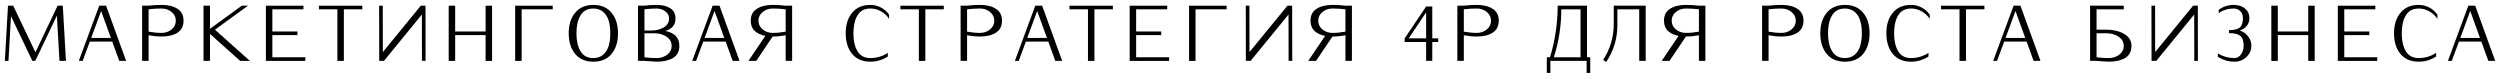
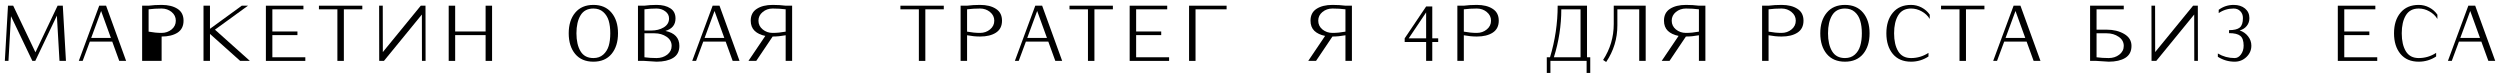
<svg xmlns="http://www.w3.org/2000/svg" width="317" height="10" viewBox="0 0 317 10" fill="none">
  <path d="M7.963 0.722L8.363 7.722H7.543L7.213 1.982L4.473 7.722H4.103L1.393 2.052L1.073 7.722H0.613L1.013 0.722H1.673L4.493 6.632L7.303 0.722H7.963Z" fill="black" />
  <path d="M13.452 0.722L15.992 7.722H15.122L14.232 5.272H11.392L10.482 7.722H9.992L12.582 0.722H13.452ZM11.562 4.812H14.062L12.822 1.392L11.562 4.812Z" fill="black" />
-   <path d="M23.273 2.622C23.273 3.302 23.02 3.809 22.513 4.142C22 4.469 21.327 4.632 20.493 4.632C19.967 4.632 19.417 4.579 18.843 4.472V7.722H18.023V0.722H18.823C19.35 0.655 19.907 0.622 20.493 0.622C21.327 0.622 22 0.789 22.513 1.122C23.02 1.449 23.273 1.949 23.273 2.622ZM22.293 2.622C22.293 2.182 22.117 1.815 21.763 1.522C21.403 1.229 20.98 1.082 20.493 1.082C19.92 1.082 19.37 1.115 18.843 1.182V4.012C19.417 4.119 19.967 4.172 20.493 4.172C20.98 4.172 21.403 4.025 21.763 3.732C22.117 3.439 22.293 3.069 22.293 2.622Z" fill="black" />
+   <path d="M23.273 2.622C23.273 3.302 23.02 3.809 22.513 4.142C22 4.469 21.327 4.632 20.493 4.632V7.722H18.023V0.722H18.823C19.35 0.655 19.907 0.622 20.493 0.622C21.327 0.622 22 0.789 22.513 1.122C23.02 1.449 23.273 1.949 23.273 2.622ZM22.293 2.622C22.293 2.182 22.117 1.815 21.763 1.522C21.403 1.229 20.98 1.082 20.493 1.082C19.92 1.082 19.37 1.115 18.843 1.182V4.012C19.417 4.119 19.967 4.172 20.493 4.172C20.98 4.172 21.403 4.025 21.763 3.732C22.117 3.439 22.293 3.069 22.293 2.622Z" fill="black" />
  <path d="M27.255 3.762L31.685 7.722H30.455L26.625 4.302V7.722H25.805V0.722H26.625V3.652L30.655 0.722H31.445L27.255 3.762Z" fill="black" />
  <path d="M38.715 7.262V7.722H33.715V0.722H38.475V1.182H34.535V3.992H37.715V4.452H34.535V7.262H38.715Z" fill="black" />
  <path d="M45.941 0.722V1.182H43.601V7.722H42.781V1.182H40.441V0.722H45.941Z" fill="black" />
  <path d="M53.954 0.722L53.964 7.722H53.504L53.494 1.842L48.684 7.722H48.084L48.074 0.722H48.534L48.544 6.602L53.354 0.722H53.954Z" fill="black" />
  <path d="M62.395 0.722V7.722H61.575V4.452H57.715V7.722H56.895V0.722H57.715V3.992H61.575V0.722H62.395Z" fill="black" />
-   <path d="M70.084 0.722V1.182H66.144V7.722H65.324V0.722H70.084Z" fill="black" />
  <path d="M77.543 1.612C78.09 2.265 78.363 3.135 78.363 4.222C78.363 5.309 78.09 6.182 77.543 6.842C76.997 7.495 76.23 7.822 75.243 7.822C74.25 7.822 73.48 7.495 72.933 6.842C72.387 6.182 72.113 5.309 72.113 4.222C72.113 3.135 72.387 2.265 72.933 1.612C73.48 0.952 74.25 0.622 75.243 0.622C76.23 0.622 76.997 0.952 77.543 1.612ZM77.183 5.822C77.317 5.369 77.383 4.835 77.383 4.222C77.383 3.609 77.317 3.075 77.183 2.622C77.043 2.169 76.81 1.799 76.483 1.512C76.157 1.225 75.743 1.082 75.243 1.082C74.503 1.082 73.96 1.369 73.613 1.942C73.267 2.515 73.093 3.275 73.093 4.222C73.093 5.169 73.267 5.929 73.613 6.502C73.96 7.075 74.503 7.362 75.243 7.362C75.743 7.362 76.157 7.219 76.483 6.932C76.81 6.645 77.043 6.275 77.183 5.822Z" fill="black" />
  <path d="M86.144 5.822C86.144 6.509 85.881 7.015 85.355 7.342C84.828 7.662 84.128 7.822 83.254 7.822L81.695 7.722H80.894V0.722H81.695C82.188 0.655 82.708 0.622 83.254 0.622C83.975 0.622 84.555 0.765 84.995 1.052C85.434 1.332 85.654 1.762 85.654 2.342C85.654 3.142 85.228 3.669 84.374 3.922C85.555 4.169 86.144 4.802 86.144 5.822ZM84.835 2.342C84.835 1.975 84.678 1.675 84.365 1.442C84.051 1.202 83.681 1.082 83.254 1.082C82.715 1.082 82.201 1.115 81.715 1.182V3.872H82.575C83.188 3.872 83.718 3.739 84.165 3.472C84.611 3.199 84.835 2.822 84.835 2.342ZM85.165 5.822C85.165 5.342 84.951 4.955 84.525 4.662C84.091 4.369 83.585 4.222 83.004 4.222H81.715V7.262C82.201 7.329 82.715 7.362 83.254 7.362C83.775 7.362 84.225 7.219 84.605 6.932C84.978 6.639 85.165 6.269 85.165 5.822Z" fill="black" />
  <path d="M91.233 0.722L93.773 7.722H92.903L92.013 5.272H89.173L88.263 7.722H87.773L90.363 0.722H91.233ZM89.343 4.812H91.843L90.603 1.392L89.343 4.812Z" fill="black" />
  <path d="M100.442 0.722V7.722H99.622V4.472C99.049 4.579 98.499 4.632 97.972 4.632L95.892 7.722H94.902L97.042 4.552C96.469 4.439 96.019 4.225 95.692 3.912C95.359 3.592 95.192 3.162 95.192 2.622C95.192 1.949 95.449 1.449 95.962 1.122C96.469 0.789 97.139 0.622 97.972 0.622C98.559 0.622 99.116 0.655 99.642 0.722H100.442ZM99.622 4.012V1.182C99.109 1.115 98.559 1.082 97.972 1.082C97.486 1.082 97.066 1.229 96.712 1.522C96.352 1.815 96.172 2.182 96.172 2.622C96.172 3.069 96.352 3.439 96.712 3.732C97.066 4.025 97.486 4.172 97.972 4.172C98.499 4.172 99.049 4.119 99.622 4.012Z" fill="black" />
-   <path d="M112.734 1.862V2.402C112.481 1.995 112.144 1.675 111.724 1.442C111.298 1.202 110.844 1.082 110.364 1.082C109.624 1.082 109.081 1.369 108.734 1.942C108.388 2.515 108.214 3.275 108.214 4.222C108.214 5.169 108.388 5.929 108.734 6.502C109.081 7.075 109.624 7.362 110.364 7.362C111.164 7.362 111.901 7.142 112.574 6.702V7.162C111.901 7.602 111.164 7.822 110.364 7.822C109.371 7.822 108.601 7.495 108.054 6.842C107.508 6.182 107.234 5.309 107.234 4.222C107.234 3.135 107.508 2.265 108.054 1.612C108.601 0.952 109.371 0.622 110.364 0.622C110.838 0.622 111.284 0.732 111.704 0.952C112.124 1.172 112.468 1.475 112.734 1.862Z" fill="black" />
  <path d="M119.672 0.722V1.182H117.332V7.722H116.512V1.182H114.172V0.722H119.672Z" fill="black" />
  <path d="M127.055 2.622C127.055 3.302 126.798 3.809 126.285 4.142C125.778 4.469 125.108 4.632 124.275 4.632C123.748 4.632 123.198 4.579 122.625 4.472V7.722H121.805V0.722H122.605C123.131 0.655 123.688 0.622 124.275 0.622C125.108 0.622 125.778 0.789 126.285 1.122C126.798 1.449 127.055 1.949 127.055 2.622ZM126.075 2.622C126.075 2.182 125.895 1.815 125.535 1.522C125.181 1.229 124.761 1.082 124.275 1.082C123.701 1.082 123.151 1.115 122.625 1.182V4.012C123.198 4.119 123.748 4.172 124.275 4.172C124.761 4.172 125.181 4.025 125.535 3.732C125.895 3.439 126.075 3.069 126.075 2.622Z" fill="black" />
  <path d="M132.144 0.722L134.684 7.722H133.814L132.924 5.272H130.084L129.174 7.722H128.684L131.274 0.722H132.144ZM130.254 4.812H132.754L131.514 1.392L130.254 4.812Z" fill="black" />
  <path d="M141.113 0.722V1.182H138.773V7.722H137.953V1.182H135.613V0.722H141.113Z" fill="black" />
  <path d="M148.242 7.262V7.722H143.242V0.722H148.002V1.182H144.062V3.992H147.242V4.452H144.062V7.262H148.242Z" fill="black" />
  <path d="M155.533 0.722V1.182H151.593V7.722H150.773V0.722H155.533Z" fill="black" />
-   <path d="M163.845 0.722L163.855 7.722H163.395L163.385 1.842L158.575 7.722H157.975L157.965 0.722H158.425L158.435 6.602L163.245 0.722H163.845Z" fill="black" />
  <path d="M171.423 0.722V7.722H170.603V4.472C170.029 4.579 169.479 4.632 168.953 4.632L166.873 7.722H165.883L168.023 4.552C167.449 4.439 166.996 4.225 166.663 3.912C166.336 3.592 166.173 3.162 166.173 2.622C166.173 1.949 166.426 1.449 166.933 1.122C167.446 0.789 168.119 0.622 168.953 0.622C169.539 0.622 170.096 0.655 170.623 0.722H171.423ZM170.603 4.012V1.182C170.089 1.115 169.539 1.082 168.953 1.082C168.466 1.082 168.043 1.229 167.683 1.522C167.329 1.815 167.153 2.182 167.153 2.622C167.153 3.069 167.329 3.439 167.683 3.732C168.043 4.025 168.466 4.172 168.953 4.172C169.479 4.172 170.029 4.119 170.603 4.012Z" fill="black" />
  <path d="M182.363 4.862V5.322H181.613V7.722H180.833V5.322H178.113V4.862L180.833 0.822H181.613V4.862H182.363ZM178.623 4.862H180.833V1.572L178.623 4.862Z" fill="black" />
  <path d="M190.043 2.622C190.043 3.302 189.786 3.809 189.273 4.142C188.766 4.469 188.096 4.632 187.263 4.632C186.736 4.632 186.186 4.579 185.613 4.472V7.722H184.793V0.722H185.593C186.12 0.655 186.676 0.622 187.263 0.622C188.096 0.622 188.766 0.789 189.273 1.122C189.786 1.449 190.043 1.949 190.043 2.622ZM189.063 2.622C189.063 2.182 188.883 1.815 188.523 1.522C188.17 1.229 187.75 1.082 187.263 1.082C186.69 1.082 186.14 1.115 185.613 1.182V4.012C186.186 4.119 186.736 4.172 187.263 4.172C187.75 4.172 188.17 4.025 188.523 3.732C188.883 3.439 189.063 3.069 189.063 2.622Z" fill="black" />
  <path d="M201.643 7.262V9.252H201.183V7.722H196.593V9.252H196.133V7.262H196.543C197.189 5.122 197.513 2.942 197.513 0.722H201.233V7.262H201.643ZM197.033 7.262H200.413V1.182H197.973C197.973 3.242 197.659 5.268 197.033 7.262Z" fill="black" />
  <path d="M208.673 0.722V7.722H207.853V1.182H205.083V3.212C205.083 4.905 204.61 6.455 203.663 7.862L203.273 7.602C204.173 6.222 204.623 4.705 204.623 3.052V0.722H208.673Z" fill="black" />
  <path d="M216.243 0.722V7.722H215.423V4.472C214.85 4.579 214.3 4.632 213.773 4.632L211.693 7.722H210.703L212.843 4.552C212.27 4.439 211.816 4.225 211.483 3.912C211.156 3.592 210.993 3.162 210.993 2.622C210.993 1.949 211.246 1.449 211.753 1.122C212.266 0.789 212.94 0.622 213.773 0.622C214.36 0.622 214.916 0.655 215.443 0.722H216.243ZM215.423 4.012V1.182C214.91 1.115 214.36 1.082 213.773 1.082C213.286 1.082 212.863 1.229 212.503 1.522C212.15 1.815 211.973 2.182 211.973 2.622C211.973 3.069 212.15 3.439 212.503 3.732C212.863 4.025 213.286 4.172 213.773 4.172C214.3 4.172 214.85 4.119 215.423 4.012Z" fill="black" />
  <path d="M228.684 2.622C228.684 3.302 228.427 3.809 227.914 4.142C227.407 4.469 226.737 4.632 225.904 4.632C225.377 4.632 224.827 4.579 224.254 4.472V7.722H223.434V0.722H224.234C224.76 0.655 225.317 0.622 225.904 0.622C226.737 0.622 227.407 0.789 227.914 1.122C228.427 1.449 228.684 1.949 228.684 2.622ZM227.704 2.622C227.704 2.182 227.524 1.815 227.164 1.522C226.81 1.229 226.39 1.082 225.904 1.082C225.33 1.082 224.78 1.115 224.254 1.182V4.012C224.827 4.119 225.377 4.172 225.904 4.172C226.39 4.172 226.81 4.025 227.164 3.732C227.524 3.439 227.704 3.069 227.704 2.622Z" fill="black" />
  <path d="M236.243 1.612C236.789 2.265 237.062 3.135 237.062 4.222C237.062 5.309 236.789 6.182 236.243 6.842C235.696 7.495 234.929 7.822 233.943 7.822C232.949 7.822 232.179 7.495 231.632 6.842C231.086 6.182 230.812 5.309 230.812 4.222C230.812 3.135 231.086 2.265 231.632 1.612C232.179 0.952 232.949 0.622 233.943 0.622C234.929 0.622 235.696 0.952 236.243 1.612ZM235.873 5.822C236.013 5.369 236.083 4.835 236.083 4.222C236.083 3.609 236.013 3.075 235.873 2.622C235.739 2.169 235.509 1.799 235.183 1.512C234.856 1.225 234.443 1.082 233.943 1.082C233.203 1.082 232.659 1.369 232.312 1.942C231.966 2.515 231.793 3.275 231.793 4.222C231.793 5.169 231.966 5.929 232.312 6.502C232.659 7.075 233.203 7.362 233.943 7.362C234.443 7.362 234.856 7.219 235.183 6.932C235.509 6.645 235.739 6.275 235.873 5.822Z" fill="black" />
  <path d="M244.691 1.862V2.402C244.438 1.995 244.098 1.675 243.671 1.442C243.251 1.202 242.801 1.082 242.321 1.082C241.581 1.082 241.038 1.369 240.691 1.942C240.345 2.515 240.171 3.275 240.171 4.222C240.171 5.169 240.345 5.929 240.691 6.502C241.038 7.075 241.581 7.362 242.321 7.362C243.121 7.362 243.858 7.142 244.531 6.702V7.162C243.858 7.602 243.121 7.822 242.321 7.822C241.328 7.822 240.558 7.495 240.011 6.842C239.465 6.182 239.191 5.309 239.191 4.222C239.191 3.135 239.465 2.265 240.011 1.612C240.558 0.952 241.328 0.622 242.321 0.622C242.795 0.622 243.241 0.732 243.661 0.952C244.081 1.172 244.425 1.475 244.691 1.862Z" fill="black" />
  <path d="M251.625 0.722V1.182H249.285V7.722H248.465V1.182H246.125V0.722H251.625Z" fill="black" />
  <path d="M256.194 0.722L258.734 7.722H257.864L256.974 5.272H254.134L253.224 7.722H252.734L255.324 0.722H256.194ZM254.304 4.812H256.804L255.564 1.392L254.304 4.812Z" fill="black" />
  <path d="M270.273 5.822C270.273 6.508 270.01 7.015 269.483 7.342C268.957 7.662 268.257 7.822 267.383 7.822L265.823 7.722H265.023V0.722H269.293V1.182H265.843V3.762H267.133C267.987 3.762 268.723 3.942 269.343 4.302C269.963 4.662 270.273 5.168 270.273 5.822ZM269.293 5.822C269.293 5.342 269.077 4.955 268.643 4.662C268.217 4.368 267.713 4.222 267.133 4.222H265.843V7.262C266.33 7.328 266.843 7.362 267.383 7.362C267.903 7.362 268.35 7.218 268.723 6.932C269.103 6.638 269.293 6.268 269.293 5.822Z" fill="black" />
  <path d="M278.685 0.722L278.695 7.722H278.235L278.225 1.842L273.415 7.722H272.815L272.805 0.722H273.265L273.275 6.602L278.085 0.722H278.685Z" fill="black" />
  <path d="M285.473 5.792C285.473 6.352 285.263 6.832 284.843 7.232C284.429 7.625 283.933 7.822 283.353 7.822C282.586 7.822 281.876 7.615 281.223 7.202V6.782C281.876 7.169 282.586 7.362 283.353 7.362C283.666 7.362 283.933 7.209 284.153 6.902C284.379 6.595 284.493 6.225 284.493 5.792C284.493 5.185 284.349 4.769 284.063 4.542C283.783 4.315 283.309 4.202 282.643 4.202V3.822C283.283 3.822 283.736 3.712 284.003 3.492C284.269 3.272 284.403 2.872 284.403 2.292C284.403 1.932 284.293 1.642 284.073 1.422C283.859 1.195 283.576 1.082 283.223 1.082C282.523 1.082 281.893 1.275 281.333 1.662V1.242C281.893 0.829 282.523 0.622 283.223 0.622C283.823 0.622 284.306 0.775 284.673 1.082C285.039 1.389 285.223 1.792 285.223 2.292C285.223 2.679 285.113 3.009 284.893 3.282C284.679 3.555 284.379 3.749 283.993 3.862C284.426 4.002 284.779 4.249 285.053 4.602C285.333 4.955 285.473 5.352 285.473 5.792Z" fill="black" />
-   <path d="M293.504 0.722V7.722H292.684V4.452H288.824V7.722H288.004V0.722H288.824V3.992H292.684V0.722H293.504Z" fill="black" />
  <path d="M301.434 7.262V7.722H296.434V0.722H301.194V1.182H297.254V3.992H300.434V4.452H297.254V7.262H301.434Z" fill="black" />
  <path d="M309.062 1.862V2.402C308.809 1.995 308.469 1.675 308.042 1.442C307.622 1.202 307.173 1.082 306.693 1.082C305.953 1.082 305.409 1.369 305.062 1.942C304.716 2.515 304.542 3.275 304.542 4.222C304.542 5.169 304.716 5.929 305.062 6.502C305.409 7.075 305.953 7.362 306.693 7.362C307.493 7.362 308.229 7.142 308.902 6.702V7.162C308.229 7.602 307.493 7.822 306.693 7.822C305.699 7.822 304.929 7.495 304.383 6.842C303.836 6.182 303.562 5.309 303.562 4.222C303.562 3.135 303.836 2.265 304.383 1.612C304.929 0.952 305.699 0.622 306.693 0.622C307.166 0.622 307.613 0.732 308.033 0.952C308.453 1.172 308.796 1.475 309.062 1.862Z" fill="black" />
  <path d="M313.855 0.722L316.395 7.722H315.525L314.635 5.272H311.795L310.885 7.722H310.395L312.985 0.722H313.855ZM311.965 4.812H314.465L313.225 1.392L311.965 4.812Z" fill="black" />
</svg>